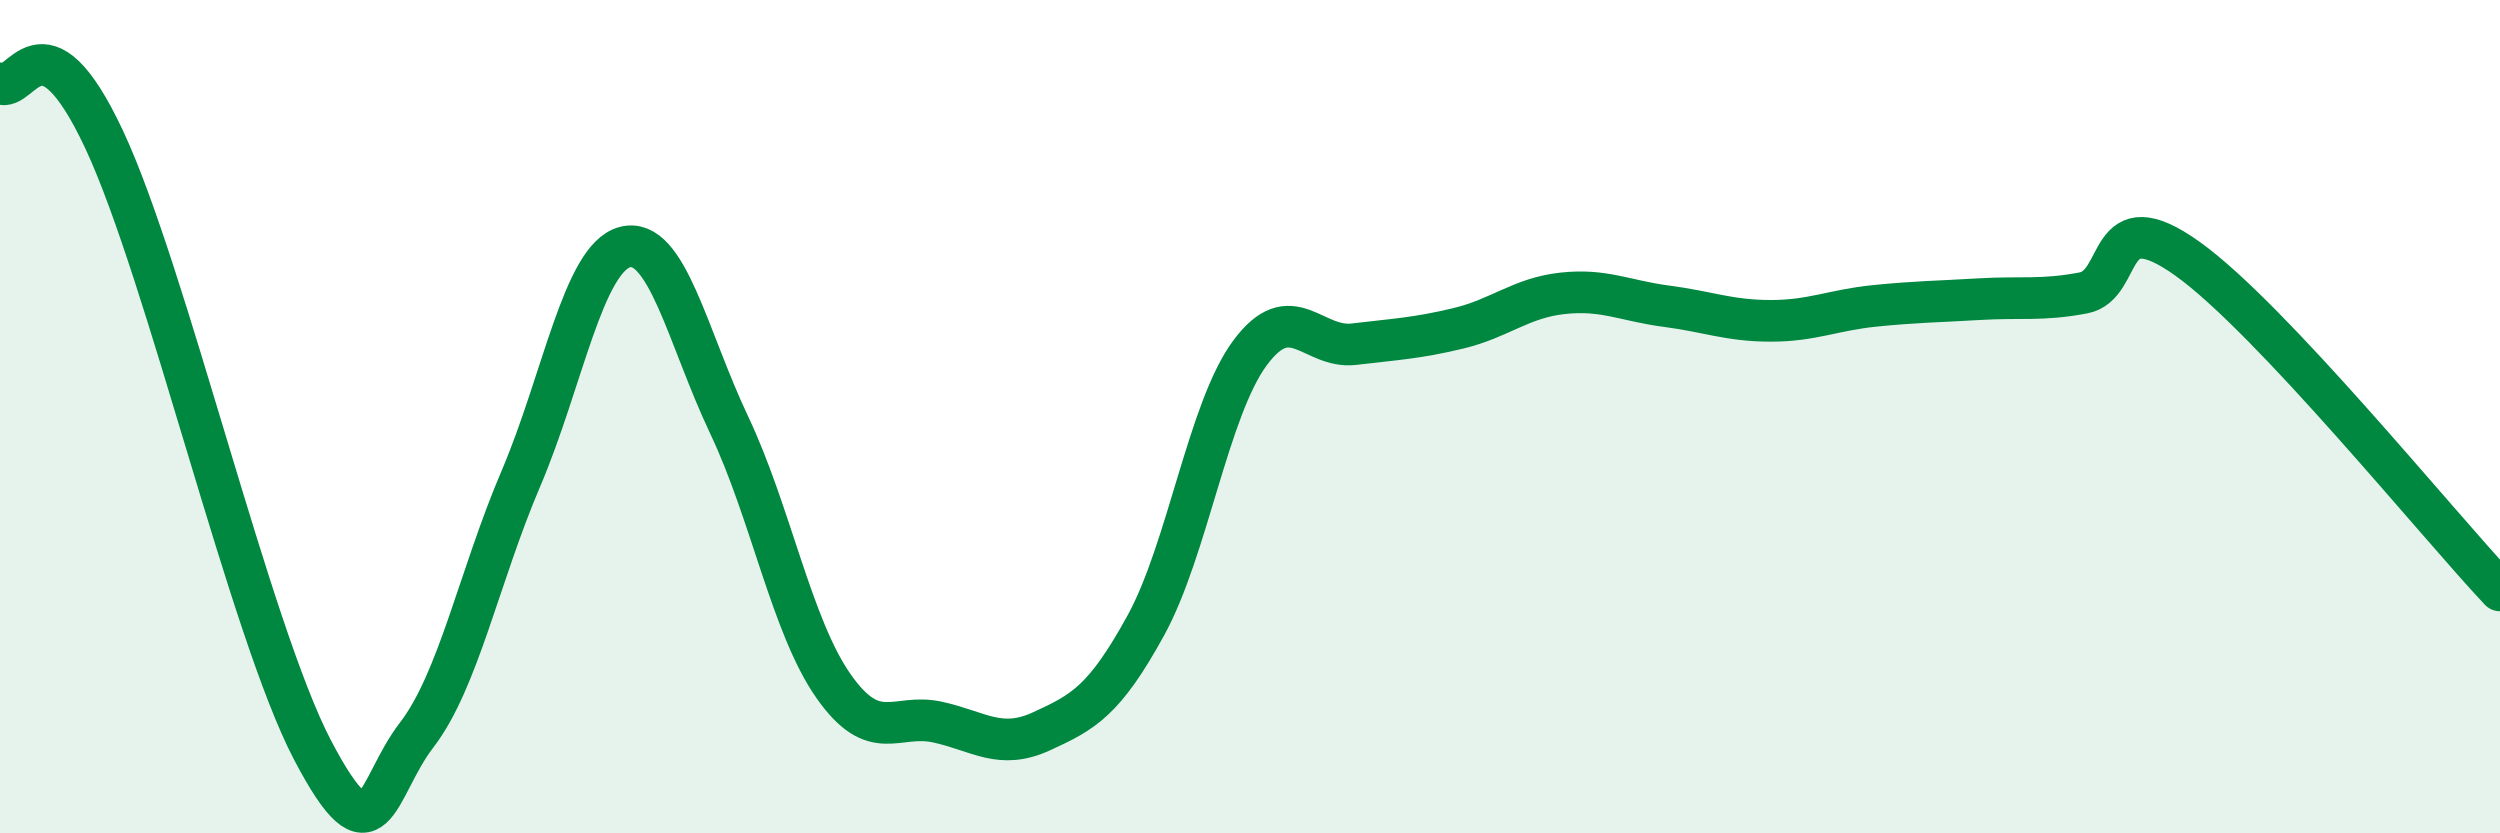
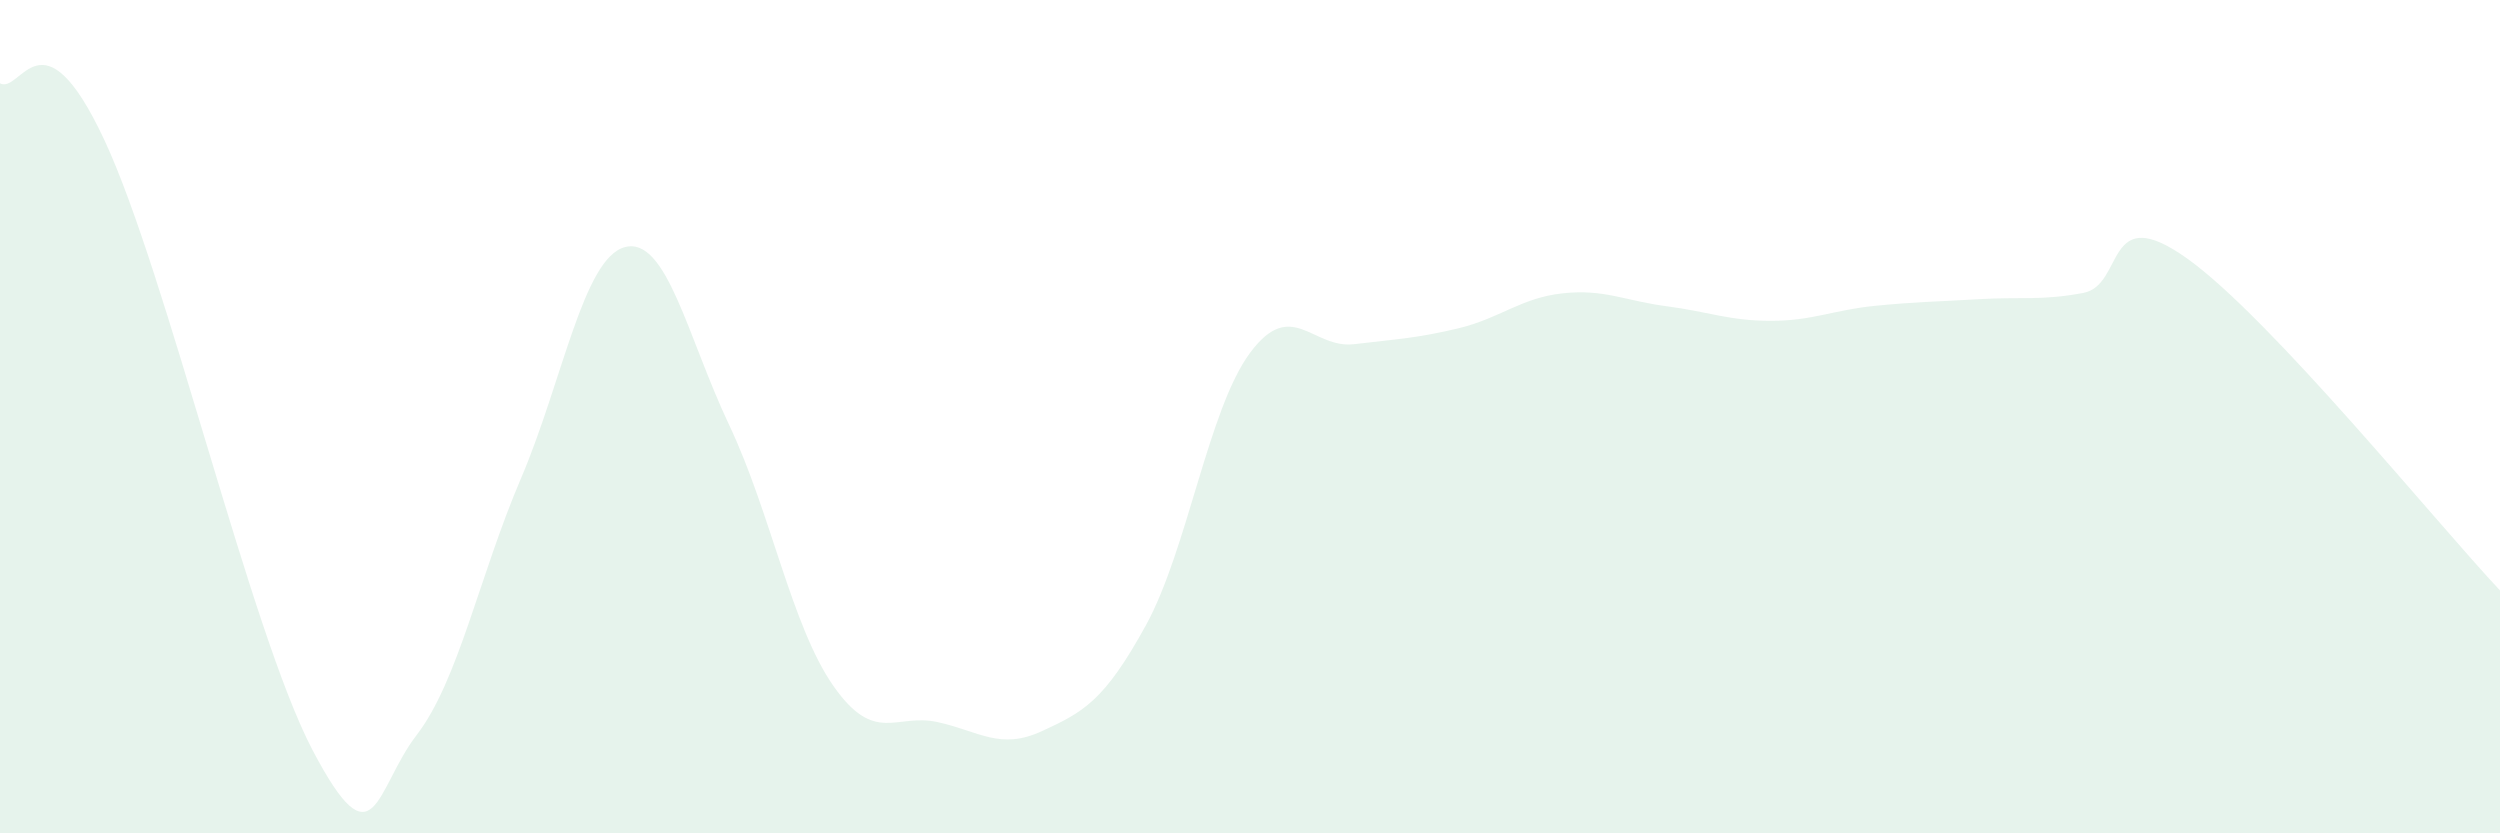
<svg xmlns="http://www.w3.org/2000/svg" width="60" height="20" viewBox="0 0 60 20">
  <path d="M 0,2 C 0.5,2.27 1,0.15 2.5,3.35 C 4,6.55 6,15.14 7.5,18 C 9,20.86 9,18.94 10,17.64 C 11,16.34 11.5,13.83 12.5,11.49 C 13.5,9.15 14,6.19 15,5.93 C 16,5.67 16.5,8.09 17.5,10.2 C 18.5,12.31 19,15.03 20,16.46 C 21,17.89 21.5,17.11 22.5,17.33 C 23.5,17.55 24,18.01 25,17.55 C 26,17.09 26.5,16.83 27.5,15.01 C 28.5,13.19 29,9.82 30,8.47 C 31,7.12 31.5,8.38 32.5,8.26 C 33.5,8.14 34,8.12 35,7.88 C 36,7.64 36.5,7.15 37.5,7.04 C 38.5,6.93 39,7.22 40,7.35 C 41,7.48 41.5,7.7 42.5,7.7 C 43.5,7.7 44,7.44 45,7.34 C 46,7.24 46.5,7.24 47.5,7.18 C 48.5,7.12 49,7.22 50,7.03 C 51,6.84 50.5,4.78 52.5,6.21 C 54.5,7.64 58.5,12.58 60,14.17L60 20L0 20Z" fill="#008740" opacity="0.1" stroke-linecap="round" stroke-linejoin="round" />
-   <path d="M 0,2 C 0.5,2.27 1,0.15 2.5,3.35 C 4,6.55 6,15.14 7.5,18 C 9,20.86 9,18.94 10,17.64 C 11,16.34 11.5,13.83 12.5,11.49 C 13.5,9.15 14,6.19 15,5.93 C 16,5.67 16.5,8.09 17.5,10.2 C 18.5,12.31 19,15.03 20,16.46 C 21,17.89 21.5,17.11 22.5,17.33 C 23.5,17.55 24,18.01 25,17.55 C 26,17.09 26.5,16.83 27.5,15.01 C 28.5,13.19 29,9.82 30,8.47 C 31,7.12 31.5,8.38 32.5,8.26 C 33.5,8.14 34,8.12 35,7.88 C 36,7.64 36.5,7.15 37.5,7.04 C 38.5,6.93 39,7.22 40,7.35 C 41,7.48 41.5,7.7 42.5,7.7 C 43.5,7.7 44,7.44 45,7.34 C 46,7.24 46.5,7.24 47.5,7.18 C 48.5,7.12 49,7.22 50,7.03 C 51,6.84 50.5,4.78 52.5,6.21 C 54.5,7.64 58.5,12.58 60,14.17" stroke="#008740" stroke-width="1" fill="none" stroke-linecap="round" stroke-linejoin="round" />
</svg>